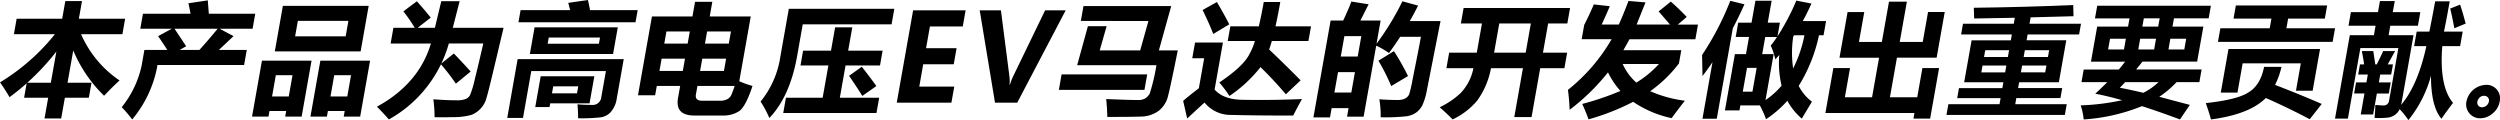
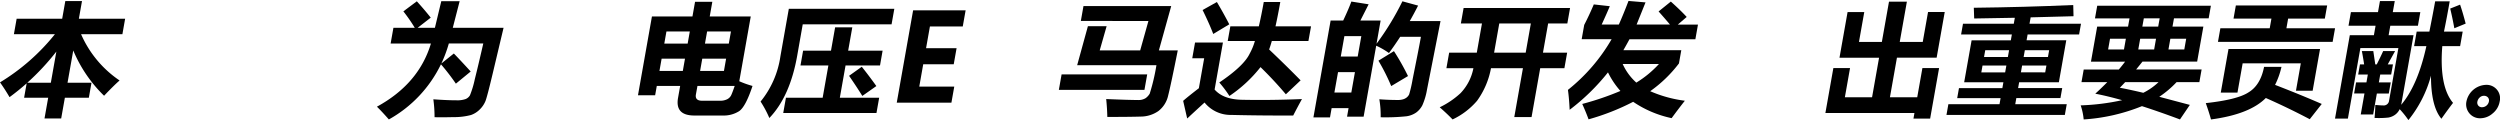
<svg xmlns="http://www.w3.org/2000/svg" viewBox="0 0 506.527 24.322">
  <g id="レイヤー_2" data-name="レイヤー 2">
    <g id="レイヤー_1-2" data-name="レイヤー 1">
      <path d="M3.373,3.792H12.6L13.233.218h3.381L15.98,3.792h9.373L24.8,6.932H16.427a21.843,21.843,0,0,0,7.8,9.372Q22.989,17.39,21.089,19.4a27.733,27.733,0,0,1-6.247-9.178l-1.16,6.545h4.855L18,19.806H13.143l-.746,4.2H9.017l.745-4.2H4.883L5.4,16.884q-1.662,1.473-3.466,2.8Q.912,17.947,0,16.69A42.286,42.286,0,0,0,11.125,6.932H2.816ZM5.53,16.762H10.3l1.119-6.315A48.61,48.61,0,0,1,5.53,16.762Z" />
-       <path d="M29.257,10.12H33.9q-.785-1.231-1.871-2.8l2.778-1.5H28.426l.539-3.043H38.6q-.195-1.086-.42-2.126L42.1.073l.209,2.705h9.407l-.539,3.043H44.487l2.826,1.5-2.972,2.8H50l-.539,3.044H31.906l-.1.58A23.423,23.423,0,0,1,26.786,24.2a27.266,27.266,0,0,0-2.12-2.488,20.185,20.185,0,0,0,4.022-8.381Zm8.466-.748-1.341.748H40.4q1.76-1.943,3.7-4.3H35.357Z" />
-       <path d="M57.983,22.487H54.6l-.2,1.136H51.067l2.008-11.329H63.123L61.115,23.623H57.782Zm-2.859-2.946h3.382l.762-4.3H55.886Zm2.19-18.357H74.7L73.069,10.41H55.68ZM70.591,4.227H60.35l-.557,3.14H70.034Zm-4.154,18.26-.2,1.136H62.9L64.91,12.294H74.982L72.975,23.623H69.641l.2-1.136Zm3.927-2.946.762-4.3H67.721l-.762,4.3Z" />
      <path d="M88.046,23.743A26.692,26.692,0,0,0,87.8,20.12q2.922.206,4.637.2a5.052,5.052,0,0,0,1.924-.26,1.839,1.839,0,0,0,.857-.748,19.393,19.393,0,0,0,.984-3.273q.7-2.784,1.716-7.228h-6.98a26.378,26.378,0,0,1-1.516,4.058l2.533-2.029q1.43,1.474,3.411,3.647l-3,2.464a44.358,44.358,0,0,0-3.024-3.925A25.439,25.439,0,0,1,78.787,24.2q-1.428-1.619-2.417-2.584,8.49-4.626,10.941-12.8H79.146l.566-3.188h4.323A33.507,33.507,0,0,0,81.728,2.3L84.454.266Q86.029,2,87.272,3.575L84.627,5.628h3.49L89.409.242h3.72L91.74,5.628h10.289L99.8,15.011q-1.085,4.542-1.428,5.435a5.032,5.032,0,0,1-1.127,1.691A4.7,4.7,0,0,1,95.432,23.3a13.308,13.308,0,0,1-3.609.429Q89.245,23.791,88.046,23.743Z" />
-       <path d="M104.877,11.98h21.5l-1.413,7.971a5.316,5.316,0,0,1-1.148,2.669,3.422,3.422,0,0,1-2.014,1.141,34.422,34.422,0,0,1-4.673.2q0-1.473-.127-2.826,1.354.12,2.926.121a1.726,1.726,0,0,0,1.9-1.57l.938-5.289h-15.12l-1.683,9.492h-3.188Zm.6-9.926h10.036q-.2-.81-.379-1.474L119.125,0q.242,1.088.421,2.054H129.2l-.436,2.463H105.04Zm1.878,8.887.959-5.409h16.859l-.959,5.409Zm1.091,10.749,1.105-6.232H120.42l-.972,5.483h-7.97l-.133.749Zm12.9-12.826.222-1.255H111.183l-.223,1.255Zm-4.437,10.048.252-1.425h-5.072l-.252,1.425Z" />
      <path d="M152.112,3.333,149.786,16.46a19.384,19.384,0,0,0,2.682.955q-1.408,4.251-2.733,5.12a5.8,5.8,0,0,1-3.256.87h-5.8q-3.936,0-3.3-3.575l.429-2.415h-4.735l-.334,1.884h-3.477L132.09,3.333H140.3l.526-2.97h3.5l-.526,2.97Zm-18.5,11.039h4.735l.44-2.488h-4.734Zm1.417-7.995-.436,2.463h4.734l.437-2.463Zm7.223,14.033h3.623a3.094,3.094,0,0,0,1.468-.308,1.805,1.805,0,0,0,.819-.846q.246-.537.695-1.841h-7.547L141,19.13Q140.778,20.41,142.251,20.41Zm4.428-6.038.44-2.488h-4.831l-.44,2.488ZM148.1,6.377h-4.831l-.437,2.463h4.831Z" />
      <path d="M161.519,11.3q-1.466,8.261-5.64,12.608a21.919,21.919,0,0,0-1.777-3.333,18.683,18.683,0,0,0,4.014-9.154l1.708-9.637H181.2l-.556,3.14h-18ZM178.3,13.26h-6.981l-1.16,6.546h7.971l-.548,3.091H158.691l.548-3.091h7.439l1.16-6.546h-5.651l.53-2.994h5.651l.839-4.734h3.479l-.839,4.734h6.98Zm-6.267,2.1,2.572-1.836q1.5,1.884,2.954,3.913l-2.844,2Q173.493,17.464,172.03,15.362Z" />
      <path d="M192.766,20.808H181.691L185.007,2.1h10.639l-.579,3.26h-6.654l-.781,4.409h6.183l-.576,3.248h-6.183l-.8,4.528h7.09Z" />
-       <path d="M215.916,2.1,206.1,20.808h-4.5L198.5,2.1h4.3l1.7,13.223a8.328,8.328,0,0,1,.047,1.848h.072a11.6,11.6,0,0,1,.747-1.9L211.75,2.1Z" />
      <path d="M215.092,15.072h17.342l-.557,3.14H214.535Zm5.328-9.758h3.792l-1.4,4.9h8.2l1.674-5.966H218.99l.534-3.019H237.3l-2.5,8.985h3.828q-1.4,7.017-1.944,9.13a5.4,5.4,0,0,1-1.985,3.158,6.31,6.31,0,0,1-3.568,1.118q-2.125.07-6.776.071-.035-1.715-.227-3.622,4.65.194,6.39.193a2.7,2.7,0,0,0,1.607-.381,3.116,3.116,0,0,0,.817-.893,40.612,40.612,0,0,0,1.363-5.779H218.246Z" />
      <path d="M251.642,20.216q5.6.121,12.149-.144-.921,1.667-1.773,3.333-6.792.024-12.562-.121a6.742,6.742,0,0,1-5.4-2.512q-1.121,1.014-3.52,3.236l-.815-3.574q.861-.773,3.182-2.56l1.076-6.063h-2.416l.565-3.188h5.651l-1.686,9.517Q247.838,20.144,251.642,20.216ZM246.554.411q1.393,2.343,2.508,4.517l-3.246,1.956q-.739-1.956-2.158-4.855Zm2.724,4.927h5.773q.494-2.1,1-4.927H259.4q-.489,2.754-.97,4.927h7.2L265.1,8.309h-7.416q-.263.942-.544,1.715,3.514,3.333,6.378,6.256l-2.989,2.825q-2.456-2.9-5.135-5.507a27.536,27.536,0,0,1-6.3,5.846,23.592,23.592,0,0,0-2.052-2.73q4.964-3.333,6.157-5.844a12.5,12.5,0,0,0,1.057-2.561h-5.507Z" />
      <path d="M273.8.314l3.5.556-1.669,3.285h4.1L278.9,8.864a55.072,55.072,0,0,0,5.244-8.6l3.179.87q-.816,1.606-1.691,3.139h6.231l-2.74,13.9a13.187,13.187,0,0,1-.933,3.147,4.267,4.267,0,0,1-1.239,1.467,4.561,4.561,0,0,1-1.99.773,40.712,40.712,0,0,1-5.223.2,19.362,19.362,0,0,0-.271-3.647q1.761.144,3.777.145a3.581,3.581,0,0,0,1.026-.133,2.1,2.1,0,0,0,.767-.4,1.8,1.8,0,0,0,.477-.611,25.858,25.858,0,0,0,.683-2.971l.984-4.938q.456-2.307.712-3.745h-4.2q-1.1,1.692-2.273,3.286a15.372,15.372,0,0,0-2.587-1.486l-2.549,14.383h-3.357l.307-1.739h-3.429l-.334,1.884h-3.357L269.6,4.155h2.548Q273.263,1.788,273.8.314Zm-3.437,18.429h3.43l.732-4.13H271.1Zm5.455-11.424h-3.429l-.733,4.13h3.43Zm6.611,3.043a48.369,48.369,0,0,1,2.848,5.048l-3.4,2.029a42.093,42.093,0,0,0-2.591-5.145Z" />
      <path d="M293.615,10.676h5.6l1.048-5.918h-4.276l.557-3.139h21.569l-.555,3.139h-3.889l-1.049,5.918h4.9l-.556,3.14h-4.9l-1.755,9.9h-3.5l1.754-9.9h-6.472a16.312,16.312,0,0,1-2.819,6.6A14.85,14.85,0,0,1,294.31,24.2q-1.144-1.184-2.608-2.464a17.019,17.019,0,0,0,4.221-2.862,10.055,10.055,0,0,0,2.606-5.06h-5.47Zm9.106,0h6.4l1.048-5.918h-6.4Z" />
      <path d="M340.173,12.85a26.487,26.487,0,0,1-5.827,5.628,25.509,25.509,0,0,0,7.023,1.932q-1.37,1.738-2.678,3.527a21.847,21.847,0,0,1-7.794-3.31,47.19,47.19,0,0,1-9.035,3.551q-.587-1.595-1.283-3.116a57.808,57.808,0,0,0,7.736-2.633,16.622,16.622,0,0,1-2.52-3.767,43.086,43.086,0,0,1-7.769,7.584q-.1-2.271-.347-4.034a36.327,36.327,0,0,0,8.847-10.265h-6.062l.514-2.9Q322,3.068,322.921.894l3.245.362q-.627,1.5-1.649,3.72h3.477q.918-2.053,1.959-4.783l3.45.29-1.809,4.493h6.762q-1.118-1.329-2.307-2.657l2.481-2q1.92,1.716,3.216,3.116l-1.8,1.546h4.082l-.526,2.971H330.149q-.543,1.014-1.239,2.222h11.738Zm-8.636,3.888a21.08,21.08,0,0,0,4.581-3.768h-7.343A11.314,11.314,0,0,0,331.537,16.738Z" />
-       <path d="M350.571.169l2.871.7q-1.122,2.511-2.359,4.867l-3.247,18.32h-2.9L346.969,12.6q-.982,1.449-2.021,2.814l-.088-4.275A57.506,57.506,0,0,0,350.571.169Zm1.609,4.42h2.7l.788-4.443h3.285l-.788,4.443h2.463l-.492,2.778a46.444,46.444,0,0,0,3.82-7.246l3.058.6q-.81,1.836-1.753,3.55h4.721l-.508,2.874h-.93A31.843,31.843,0,0,1,364.438,17.4a9.08,9.08,0,0,0,2.68,3.2l-2.056,3.43a12.664,12.664,0,0,1-2.923-3.611,22.283,22.283,0,0,1-4.321,3.732,19.531,19.531,0,0,0-1.255-2.8h-3.949l-.179,1.014h-2.947l2.021-11.4h2.246l.616-3.478h-2.7Zm2.882,13.985.857-4.83h-1.956l-.857,4.83Zm5.439-7.451q-.394.459-.8.906a14.706,14.706,0,0,0-.928-2.8,20.046,20.046,0,0,0,1.274-1.739h-2.391l-.616,3.478h2.318l-1.65,9.311a15.993,15.993,0,0,0,3.26-2.923A19.855,19.855,0,0,1,360.5,11.123Zm2.811,2.741A26.027,26.027,0,0,0,365.6,7.149h-2.09c-.057.089-.117.178-.181.267A21.808,21.808,0,0,0,363.312,13.864Z" />
      <path d="M389.568,8.5l1.075-6.063h3.38l-1.639,9.251h-8.043l-1.421,8.019h5.531l1.049-5.917h3.382l-1.815,10.241h-3.381l.2-1.136H369.845l1.613-9.1h3.381l-1.049,5.917H379.3l1.421-8.019H372.7l1.64-9.251h3.382L376.646,8.5h4.638L382.731.339h3.623L384.906,8.5Z" />
      <path d="M394.762,21.11h10.362l.219-1.232H396.55l.36-2.028H405.7l.21-1.184h-7.946l1.506-8.5h7.947l.209-1.183H397.339l.386-2.174h10.289l.214-1.208-8.238.145q-.006-1.062-.074-2.174,10.286-.12,20.146-.555c.006.048.026.805.056,2.27l-8.687.23L411.2,4.807h10.434l-.386,2.174H410.816l-.21,1.183h8.043l-1.5,8.5H409.1l-.21,1.184h8.936l-.359,2.028H408.53l-.218,1.232h10.434l-.386,2.174H394.376Zm6.674-6.448h4.831l.244-1.378H401.68Zm.552-3.117h4.831l.244-1.376h-4.831Zm12.394,3.117.244-1.378H409.7l-.244,1.378Zm.8-4.493h-4.927l-.244,1.376h4.927Z" />
      <path d="M422.183,14.082H429.3q.685-.81,1.272-1.594h-6.92l1.259-7.1h6.256l.3-1.666h-7l.454-2.56H447.95L447.5,3.72h-7.028l-.3,1.666h6.255l-1.259,7.1H434.083q-.656.832-1.284,1.594H446.07l-.454,2.56H441a20.23,20.23,0,0,1-3.509,2.971l6.194,1.642-2,2.947q-4.168-1.559-7.7-2.693A37.81,37.81,0,0,1,422.177,24.2a12.485,12.485,0,0,0-.607-2.85,46.35,46.35,0,0,0,8.4-1.051q-3-.844-5.443-1.316,1.3-1.183,2.432-2.343h-5.229Zm4.946-4.058h3.212l.385-2.174h-3.212Zm2.369,7.753q1.906.351,4.758,1.026a12.6,12.6,0,0,0,3.088-2.161h-6.763Q430.028,17.245,429.5,17.777Zm3.741-7.753h3.213l.385-2.174h-3.213Zm.823-4.638h3.212l.3-1.666h-3.213Zm8.5,4.638.385-2.174h-3.212l-.384,2.174Z" />
      <path d="M458.726,13.55h3.526a15.845,15.845,0,0,1-1.3,3.648q5.132,1.98,9.46,3.864l-2.432,3.092q-4.308-2.271-8.9-4.3-3.291,3.309-11.108,4.348-.427-1.547-1.057-3.309,6.405-.7,8.646-2.174Q457.995,17.27,458.726,13.55Zm13.892-5.072H449.384l.487-2.753h10l.347-1.957h-7.681l.471-2.657h18.5l-.471,2.657H463.6l-.347,1.957h9.854Zm-22.667,10.29,1.567-8.84h18.549l-1.5,8.453h-3.381l.984-5.555H454.386l-1.053,5.942Z" />
      <path d="M489.646,6.4h2.572q.7-3.5,1.173-6.135h2.946q-.573,3.3-1.16,6.135h3.792l-.522,2.947h-3.611q-.645,8.139,2.177,11.5-1.032,1.329-2.357,3.213-2.124-2.524-2.111-8.732a24.23,24.23,0,0,1-4.577,9,18.015,18.015,0,0,0-1.771-2.209,2.9,2.9,0,0,1-.959,1.153,3.233,3.233,0,0,1-1.347.549,17.936,17.936,0,0,1-2.779.073q.142-1.619.154-2.633,1.056.1,1.576.1a1.087,1.087,0,0,0,1.21-.966L485.94,9.734h-7.7l-2.534,14.3h-2.608l3-16.908h4.879l.338-1.907h-5.484l.489-2.754h5.483l.4-2.246h3l-.4,2.246h5.579l-.488,2.754H484.3l-.338,1.907h5.048l-2.5,14.106q3.378-4,5.1-11.883h-2.488ZM478.314,23.188l.753-4.251h-2.1l.4-2.247h2.1l.282-1.594h-1.957l.364-2.053H479q-.247-1.607-.463-2.7h2.319l.4,2.705h.3q.721-1.413,1.3-2.7h2.416l-1.494,2.705h1.063l-.365,2.053H482.26l-.282,1.594h2.415l-.4,2.247h-2.415l-.753,4.251ZM498.439.942q.573,1.668,1.13,3.841l-2.292.942q-.418-2.271-.839-3.986Z" />
      <path d="M506.468,20.542a3.974,3.974,0,0,1-1.444,2.452,3.822,3.822,0,0,1-2.447.966,2.763,2.763,0,0,1-2.265-1.014,2.836,2.836,0,0,1-.583-2.4,4.2,4.2,0,0,1,3.988-3.356,2.73,2.73,0,0,1,2.751,3.356Zm-3.544,1.184a1.425,1.425,0,0,0,1.348-1.135.936.936,0,0,0-.208-.87,1.055,1.055,0,0,0-.789-.314,1.23,1.23,0,0,0-.873.357,1.51,1.51,0,0,0-.464.851.964.964,0,0,0,.178.767A.936.936,0,0,0,502.924,21.726Z" />
    </g>
  </g>
</svg>